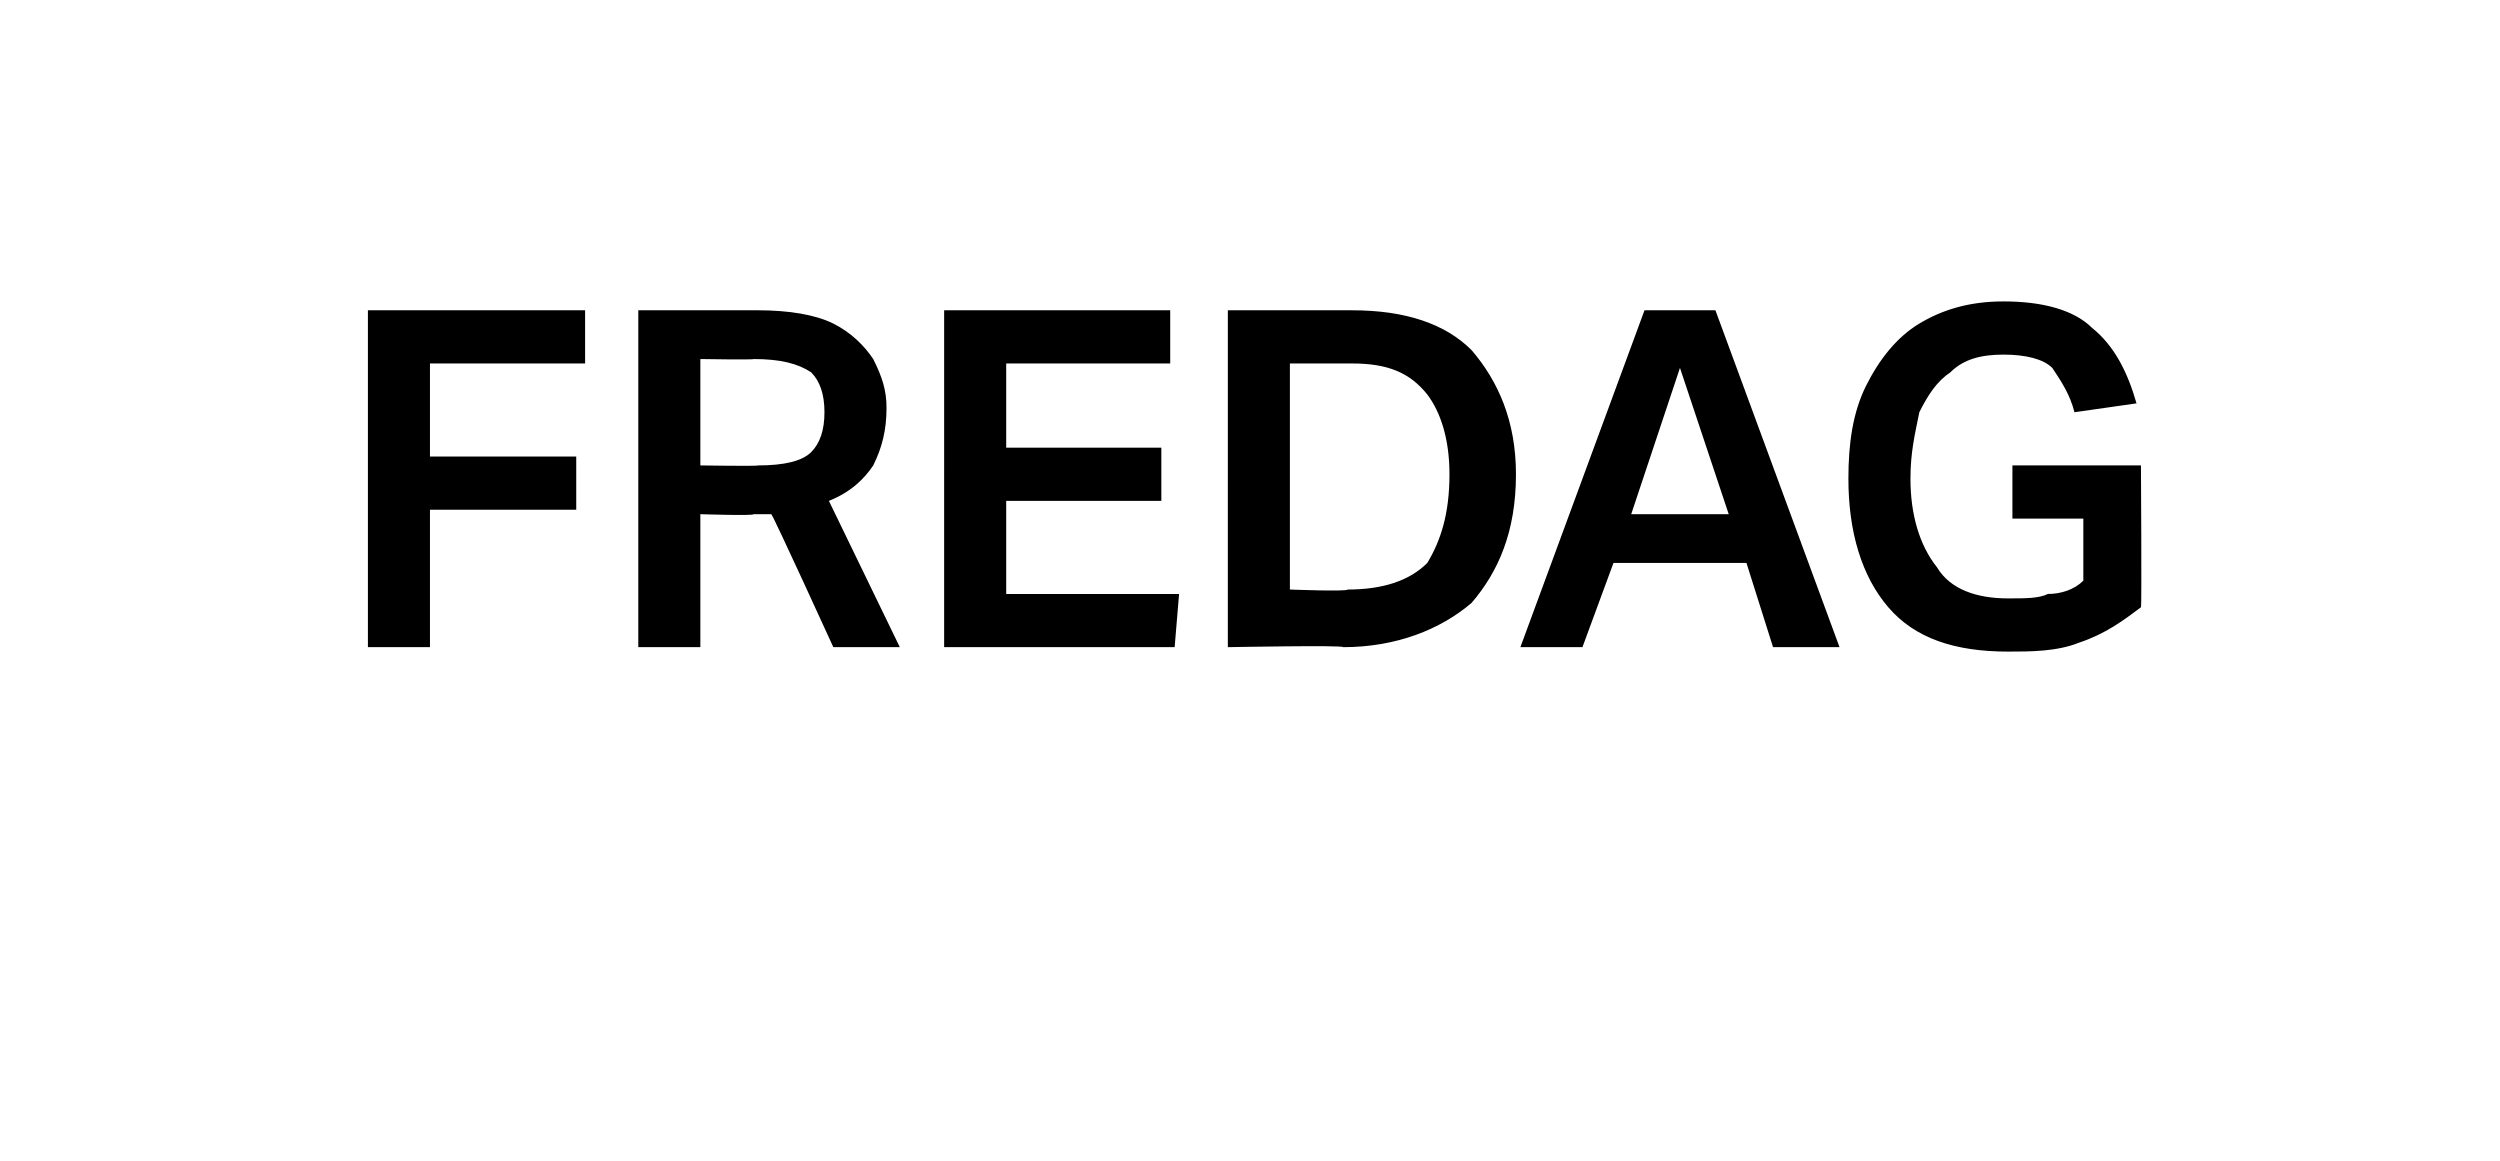
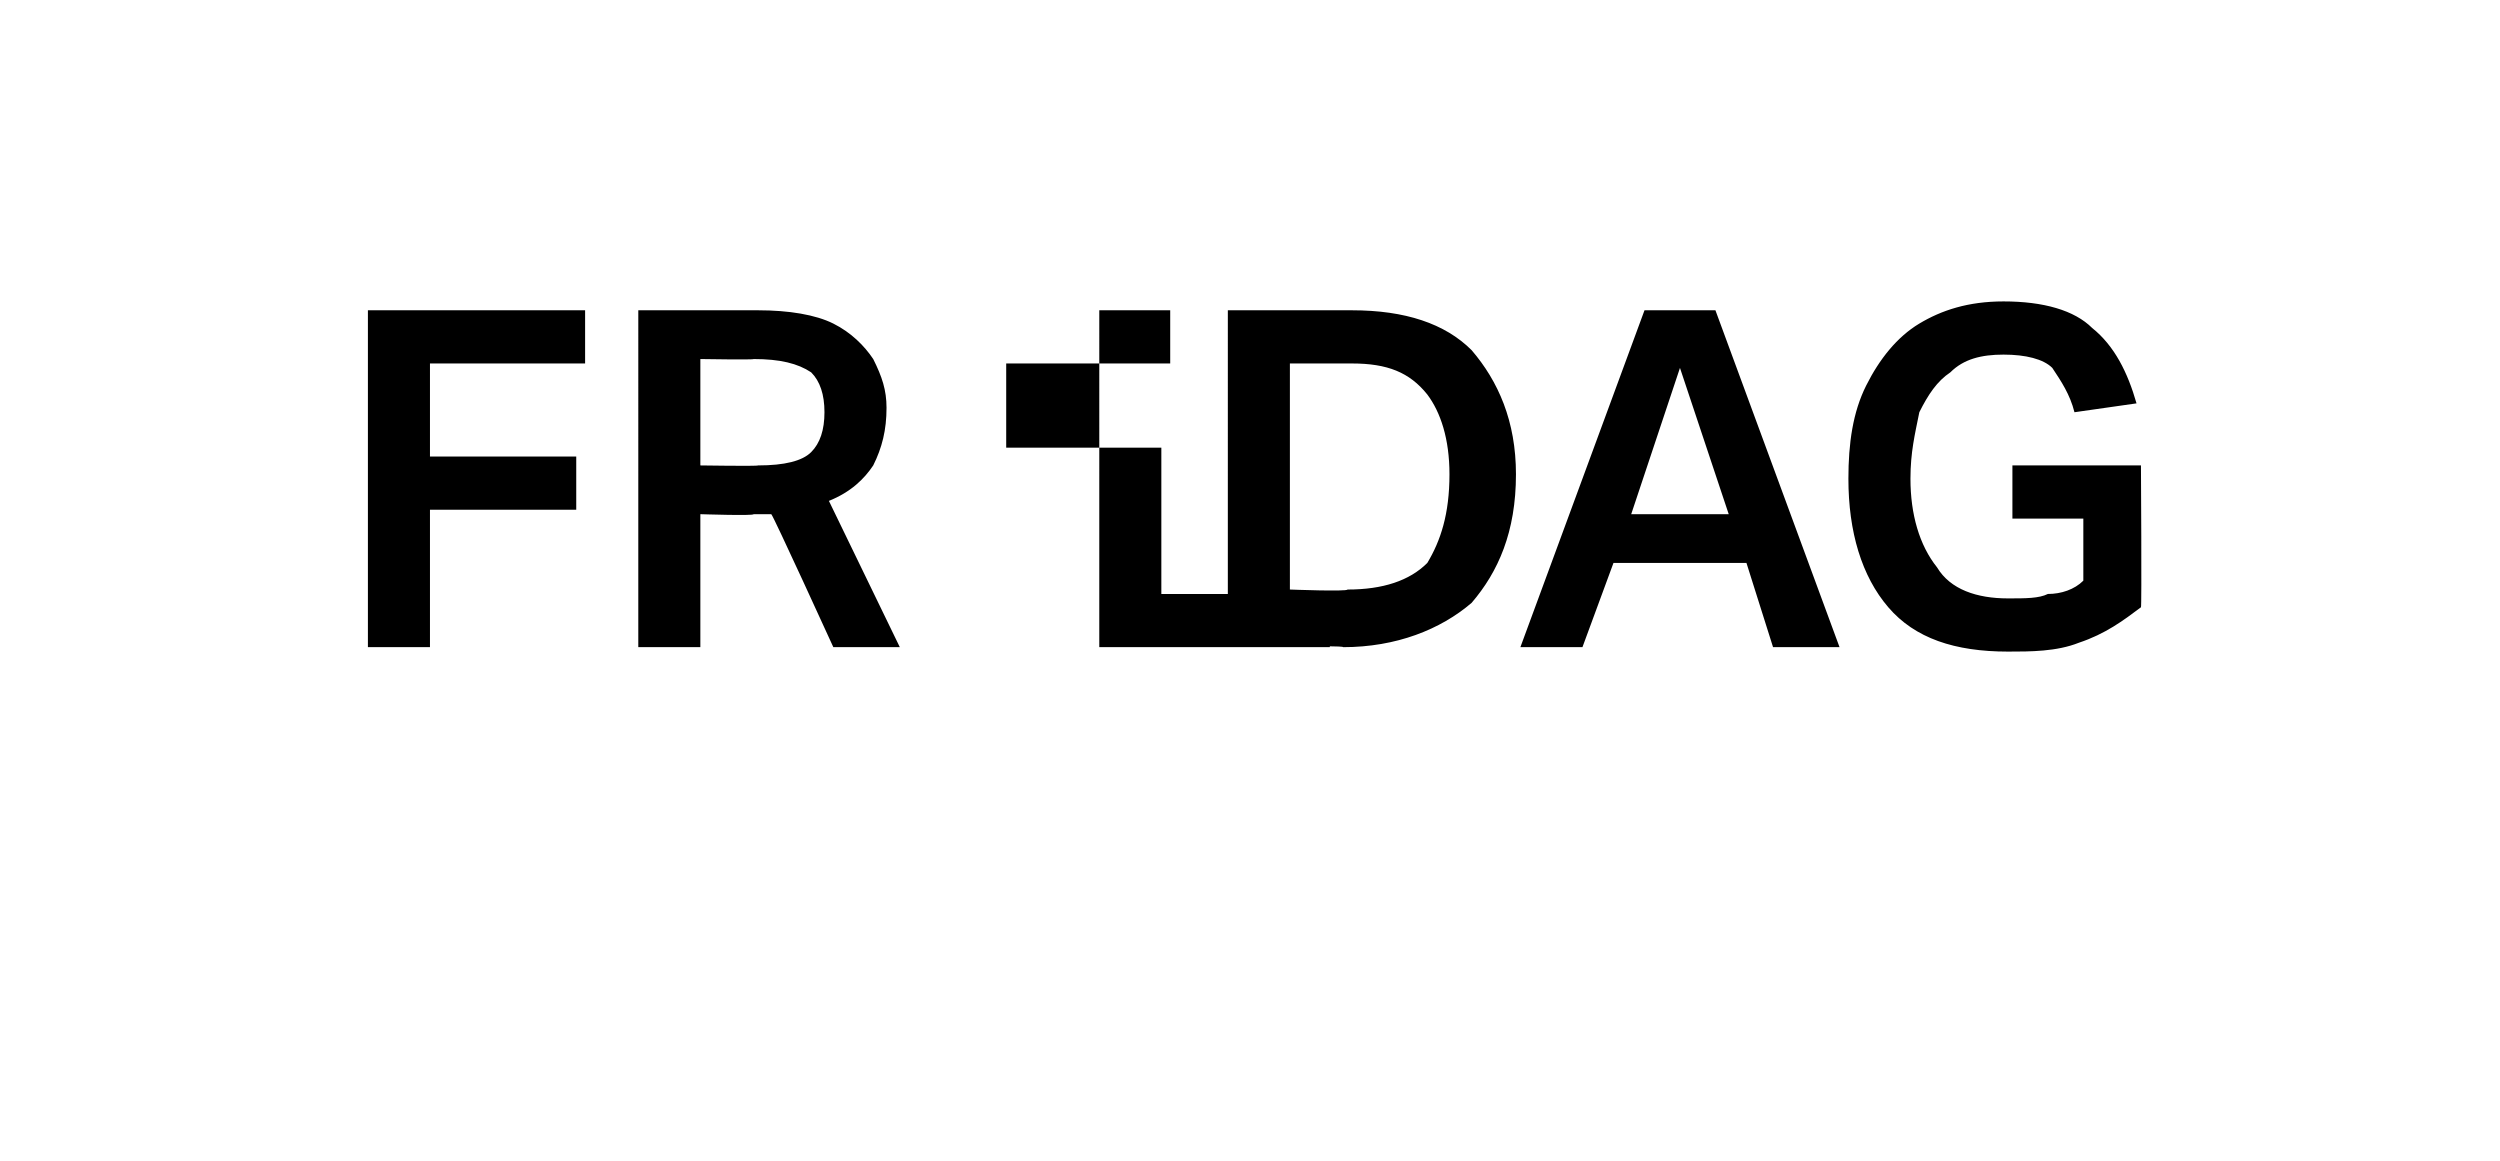
<svg xmlns="http://www.w3.org/2000/svg" version="1.1" width="56.4px" height="26.2px" viewBox="0 -7 56.4 26.2" style="top:-7px">
  <desc>fredag</desc>
  <defs />
  <g id="Polygon324147">
-     <path d="m8.3 0h4.9v1.2H9.7v2.1h3.3v1.2H9.7v3.1H8.3V0zm6.1 0h2.7c.7 0 1.3.1 1.7.3c.4.2.7.5.9.8c.2.4.3.7.3 1.1c0 .5-.1.9-.3 1.3c-.2.3-.5.6-1 .8l1.6 3.3h-1.5s-1.36-2.98-1.4-3h-.4c.02.04-1.2 0-1.2 0v3h-1.4V0zm2.7 3.5c.6 0 1-.1 1.2-.3c.2-.2.3-.5.3-.9c0-.4-.1-.7-.3-.9c-.3-.2-.7-.3-1.3-.3c.02.02-1.2 0-1.2 0v2.4s1.3.02 1.3 0zM21.3 0h5.1v1.2h-3.7v1.9h3.5v1.2h-3.5v2.1h3.9l-.1 1.2h-5.2V0zm6.4 0h2.8c1.2 0 2.1.3 2.7.9c.6.7 1 1.6 1 2.8c0 1.3-.4 2.2-1 2.9c-.7.6-1.7 1-2.9 1c.04-.05-2.6 0-2.6 0V0zm2.7 6.3c.8 0 1.4-.2 1.8-.6c.3-.5.5-1.1.5-2c0-.8-.2-1.4-.5-1.8c-.4-.5-.9-.7-1.7-.7h-1.4v5.1s1.3.05 1.3 0zM37.1 0h1.6l2.8 7.6H40l-.6-1.9h-3l-.7 1.9h-1.4L37.1 0zM39 4.6l-1.1-3.3l-1.1 3.3h2.2zm9.3 2.1c-.4.3-.8.6-1.4.8c-.5.2-1.1.2-1.6.2c-1.2 0-2.1-.3-2.7-1c-.6-.7-.9-1.7-.9-2.9c0-.8.1-1.5.4-2.1c.3-.6.7-1.1 1.2-1.4c.5-.3 1.1-.5 1.9-.5c.9 0 1.6.2 2 .6c.5.4.8 1 1 1.7l-1.4.2c-.1-.4-.3-.7-.5-1c-.2-.2-.6-.3-1.1-.3c-.5 0-.9.1-1.2.4c-.3.2-.5.5-.7.9c-.1.5-.2.9-.2 1.5c0 .8.2 1.5.6 2c.3.5.9.7 1.6.7c.4 0 .7 0 .9-.1c.3 0 .6-.1.8-.3V4.7h-1.6V3.5h2.9s.02 3.21 0 3.2z" stroke="none" fill="#000" />
+     <path d="m8.3 0h4.9v1.2H9.7v2.1h3.3v1.2H9.7v3.1H8.3V0zm6.1 0h2.7c.7 0 1.3.1 1.7.3c.4.2.7.5.9.8c.2.4.3.7.3 1.1c0 .5-.1.9-.3 1.3c-.2.3-.5.6-1 .8l1.6 3.3h-1.5s-1.36-2.98-1.4-3h-.4c.02.04-1.2 0-1.2 0v3h-1.4V0zm2.7 3.5c.6 0 1-.1 1.2-.3c.2-.2.3-.5.3-.9c0-.4-.1-.7-.3-.9c-.3-.2-.7-.3-1.3-.3c.02.02-1.2 0-1.2 0v2.4s1.3.02 1.3 0zM21.3 0h5.1v1.2h-3.7v1.9h3.5v1.2v2.1h3.9l-.1 1.2h-5.2V0zm6.4 0h2.8c1.2 0 2.1.3 2.7.9c.6.7 1 1.6 1 2.8c0 1.3-.4 2.2-1 2.9c-.7.6-1.7 1-2.9 1c.04-.05-2.6 0-2.6 0V0zm2.7 6.3c.8 0 1.4-.2 1.8-.6c.3-.5.5-1.1.5-2c0-.8-.2-1.4-.5-1.8c-.4-.5-.9-.7-1.7-.7h-1.4v5.1s1.3.05 1.3 0zM37.1 0h1.6l2.8 7.6H40l-.6-1.9h-3l-.7 1.9h-1.4L37.1 0zM39 4.6l-1.1-3.3l-1.1 3.3h2.2zm9.3 2.1c-.4.3-.8.6-1.4.8c-.5.2-1.1.2-1.6.2c-1.2 0-2.1-.3-2.7-1c-.6-.7-.9-1.7-.9-2.9c0-.8.1-1.5.4-2.1c.3-.6.7-1.1 1.2-1.4c.5-.3 1.1-.5 1.9-.5c.9 0 1.6.2 2 .6c.5.4.8 1 1 1.7l-1.4.2c-.1-.4-.3-.7-.5-1c-.2-.2-.6-.3-1.1-.3c-.5 0-.9.1-1.2.4c-.3.2-.5.5-.7.9c-.1.5-.2.9-.2 1.5c0 .8.2 1.5.6 2c.3.5.9.7 1.6.7c.4 0 .7 0 .9-.1c.3 0 .6-.1.8-.3V4.7h-1.6V3.5h2.9s.02 3.21 0 3.2z" stroke="none" fill="#000" />
  </g>
</svg>